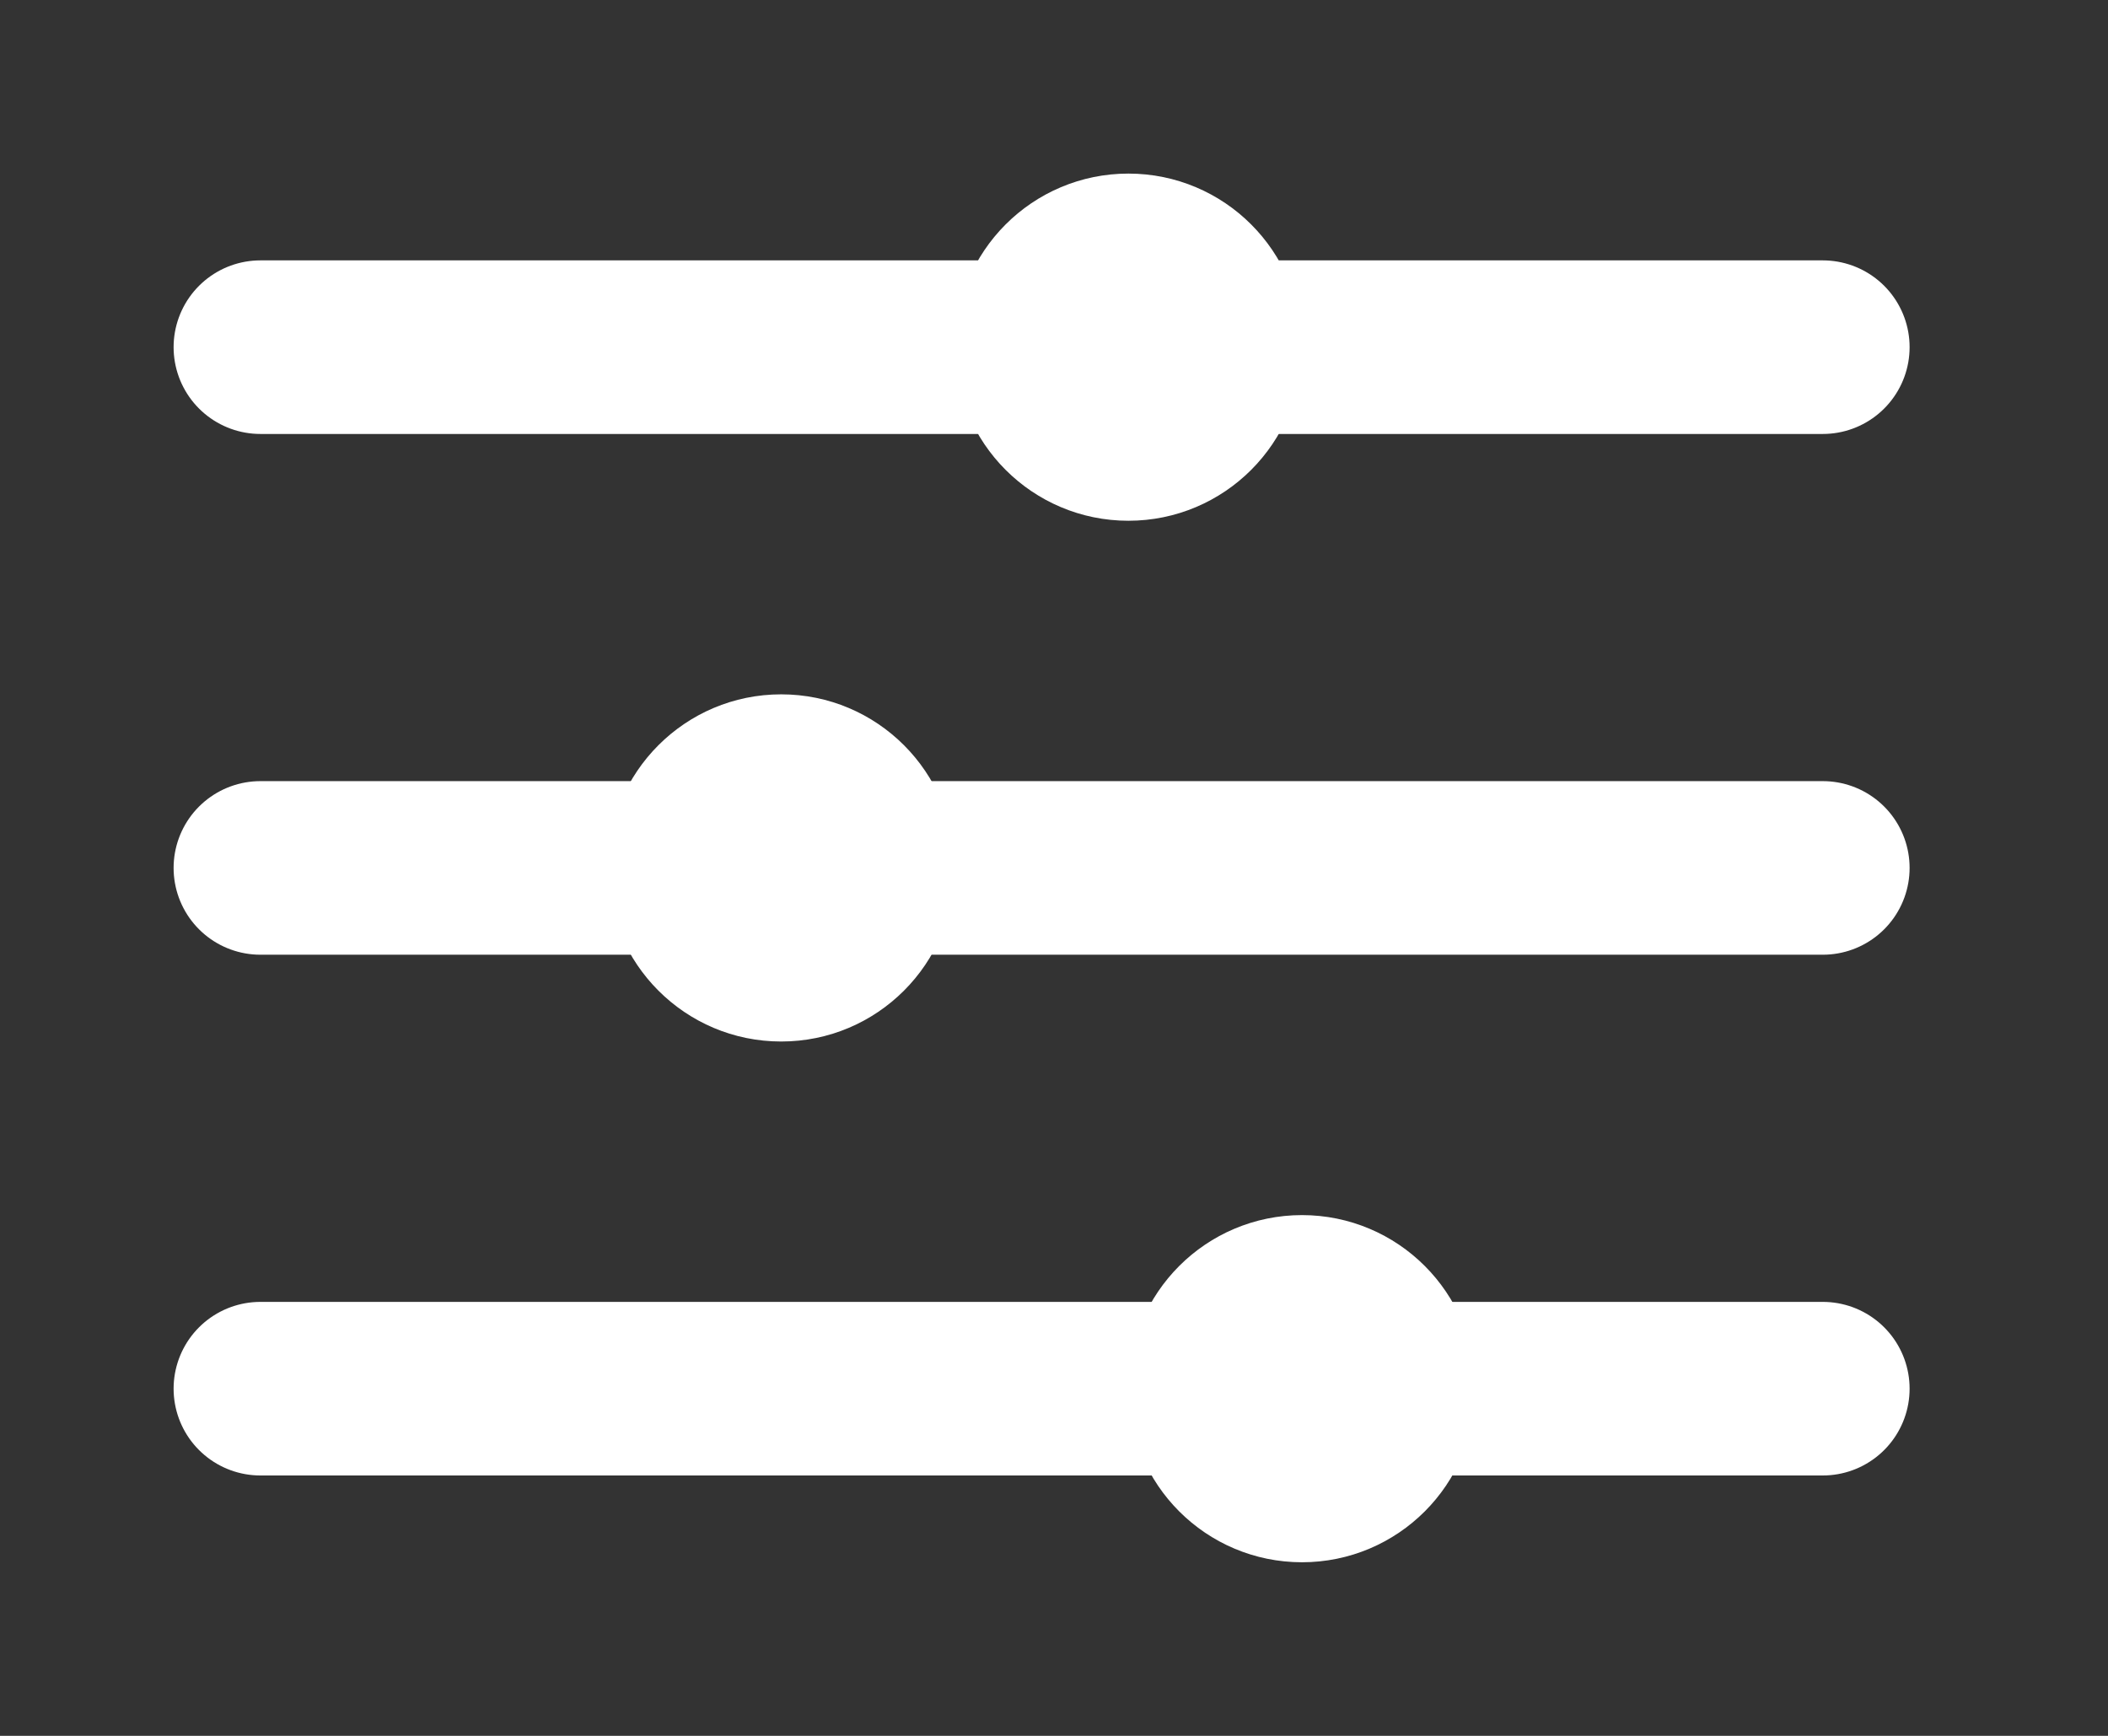
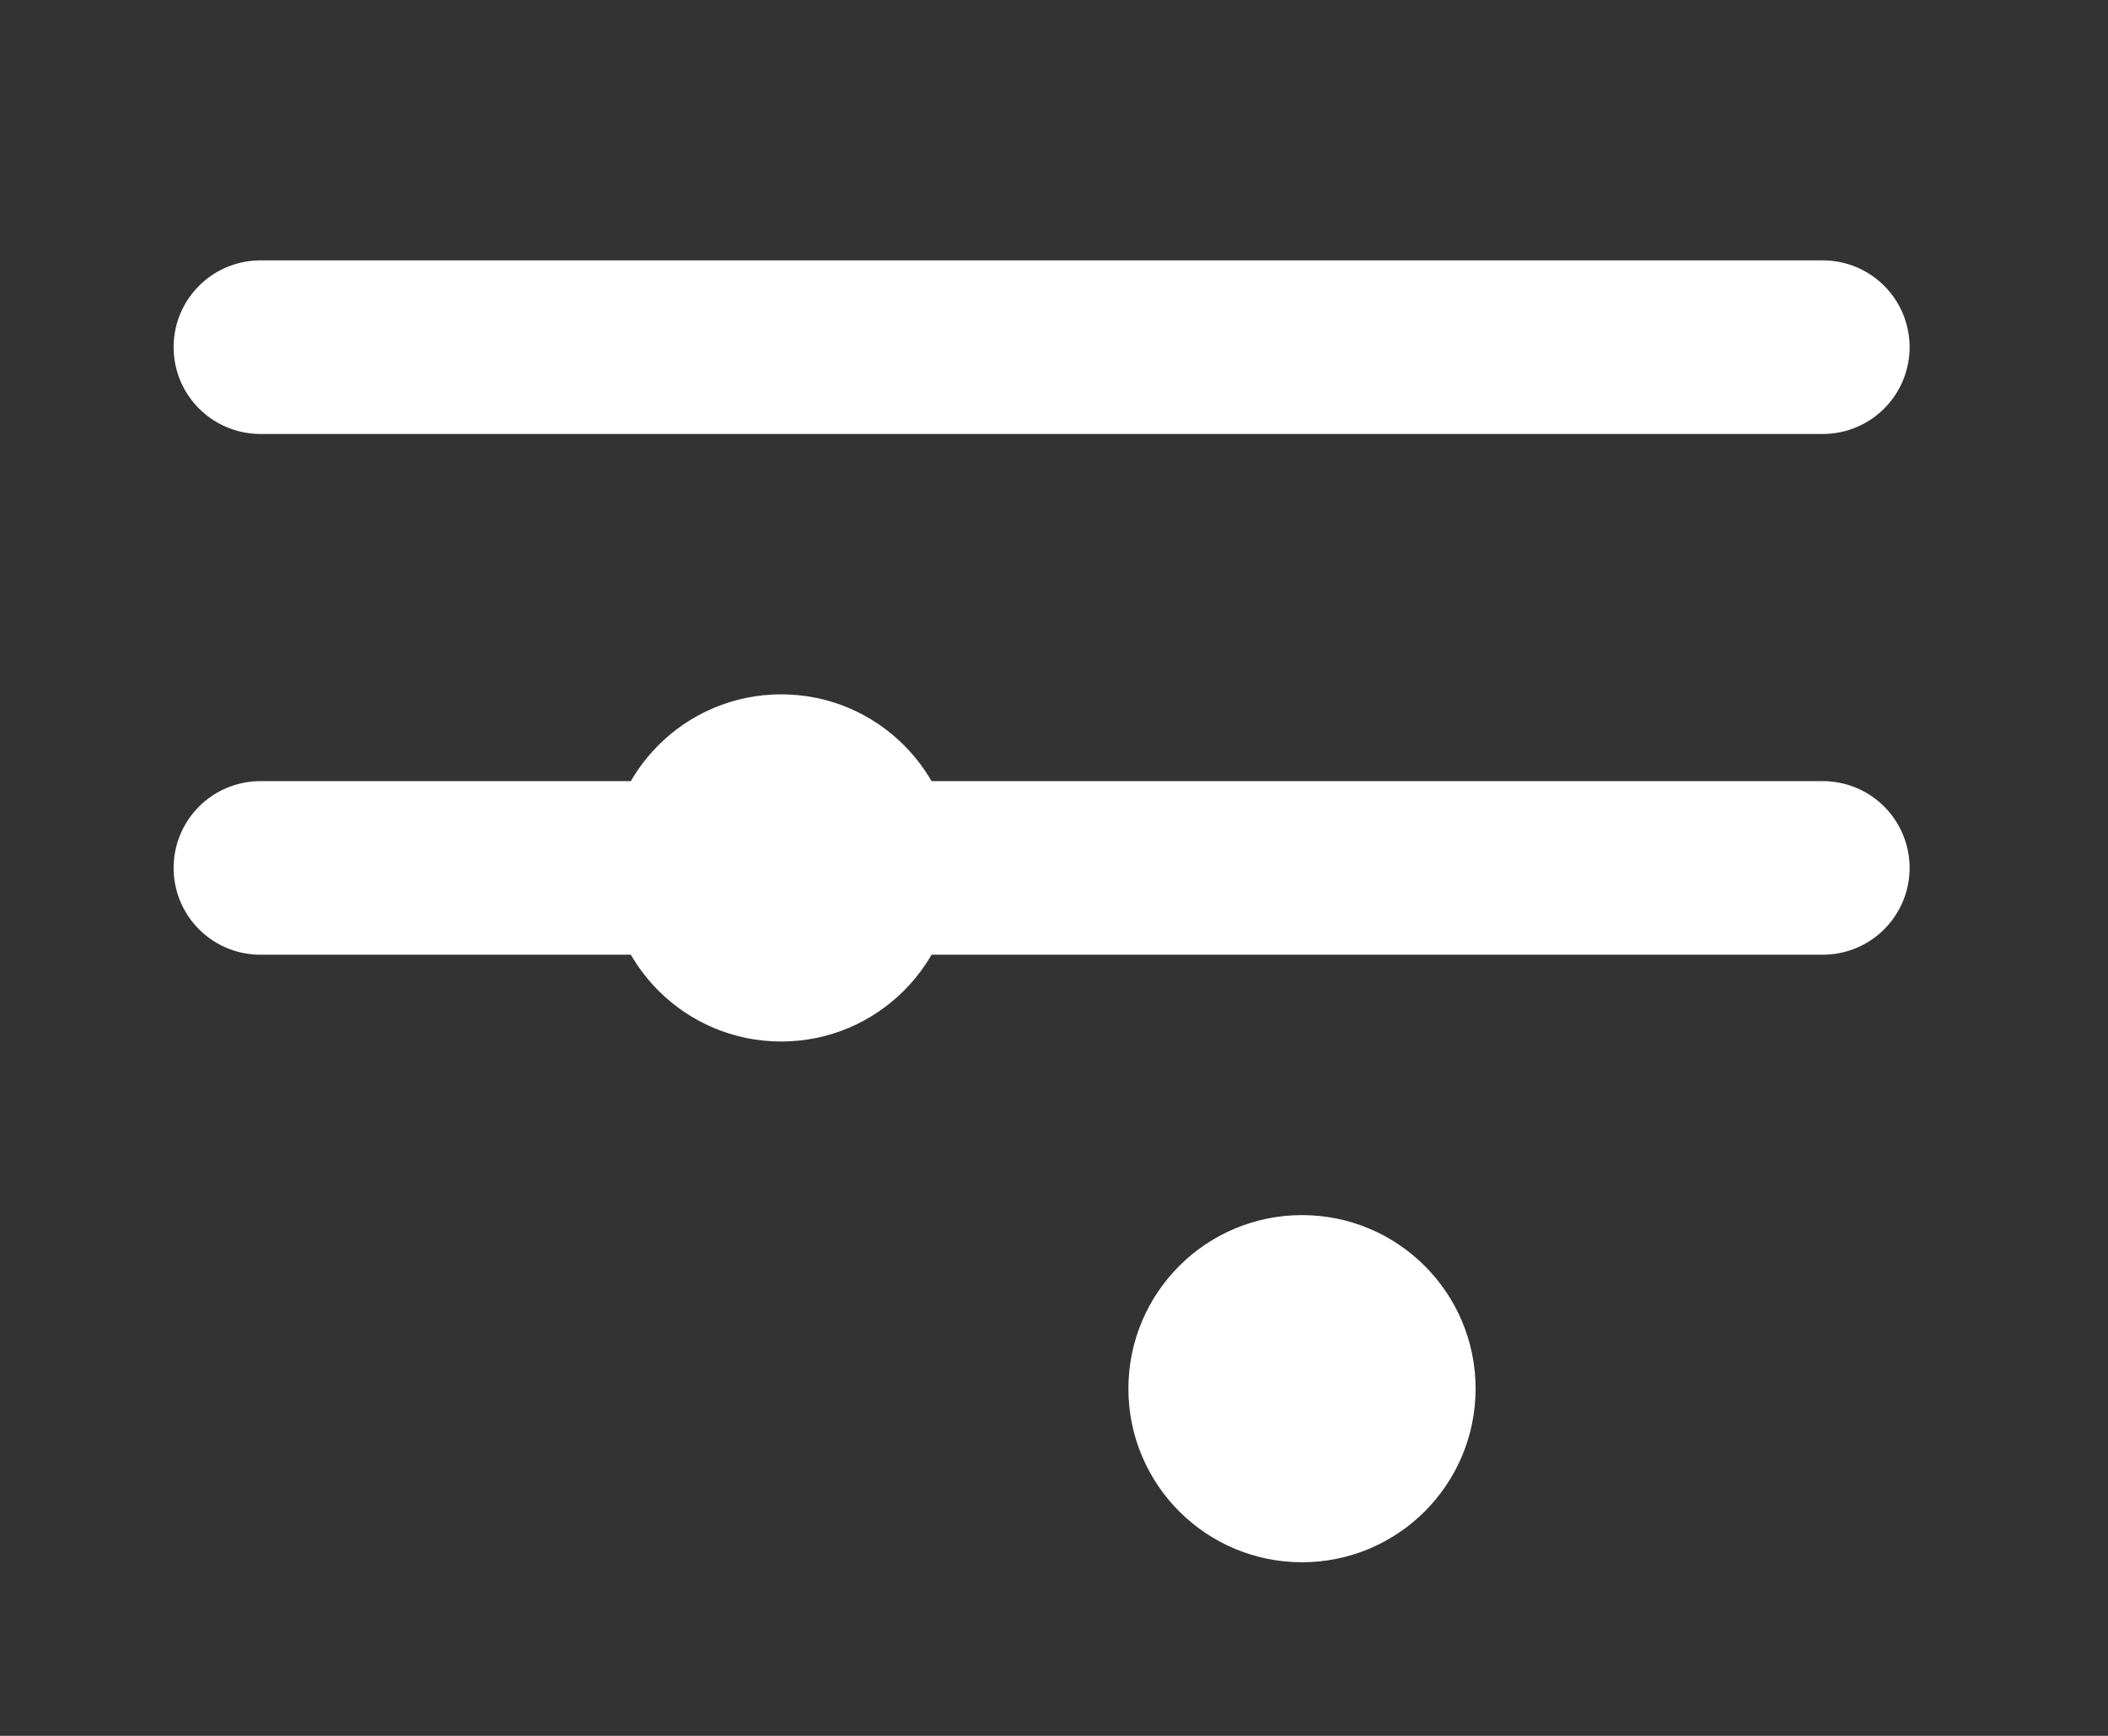
<svg xmlns="http://www.w3.org/2000/svg" width="17" height="14" viewBox="0 0 17 14" fill="none">
  <rect x="0" y="0" width="17" height="14" fill="#333333" stroke="none" />
-   <circle cx="9.1" cy="2.8" r="1.05" fill="white" stroke="white" stroke-width="0.7" />
  <circle cx="10.5" cy="11.2" r="1.05" fill="white" stroke="white" stroke-width="0.7" />
  <circle cx="6.3" cy="7" r="1.4" fill="white" />
  <path d="M2.1 2.8H14.7" stroke="white" stroke-width="1.4" stroke-linecap="round" />
  <path d="M2.1 7H14.7" stroke="white" stroke-width="1.4" stroke-linecap="round" />
-   <path d="M2.1 11.2H14.7" stroke="white" stroke-width="1.4" stroke-linecap="round" />
</svg>